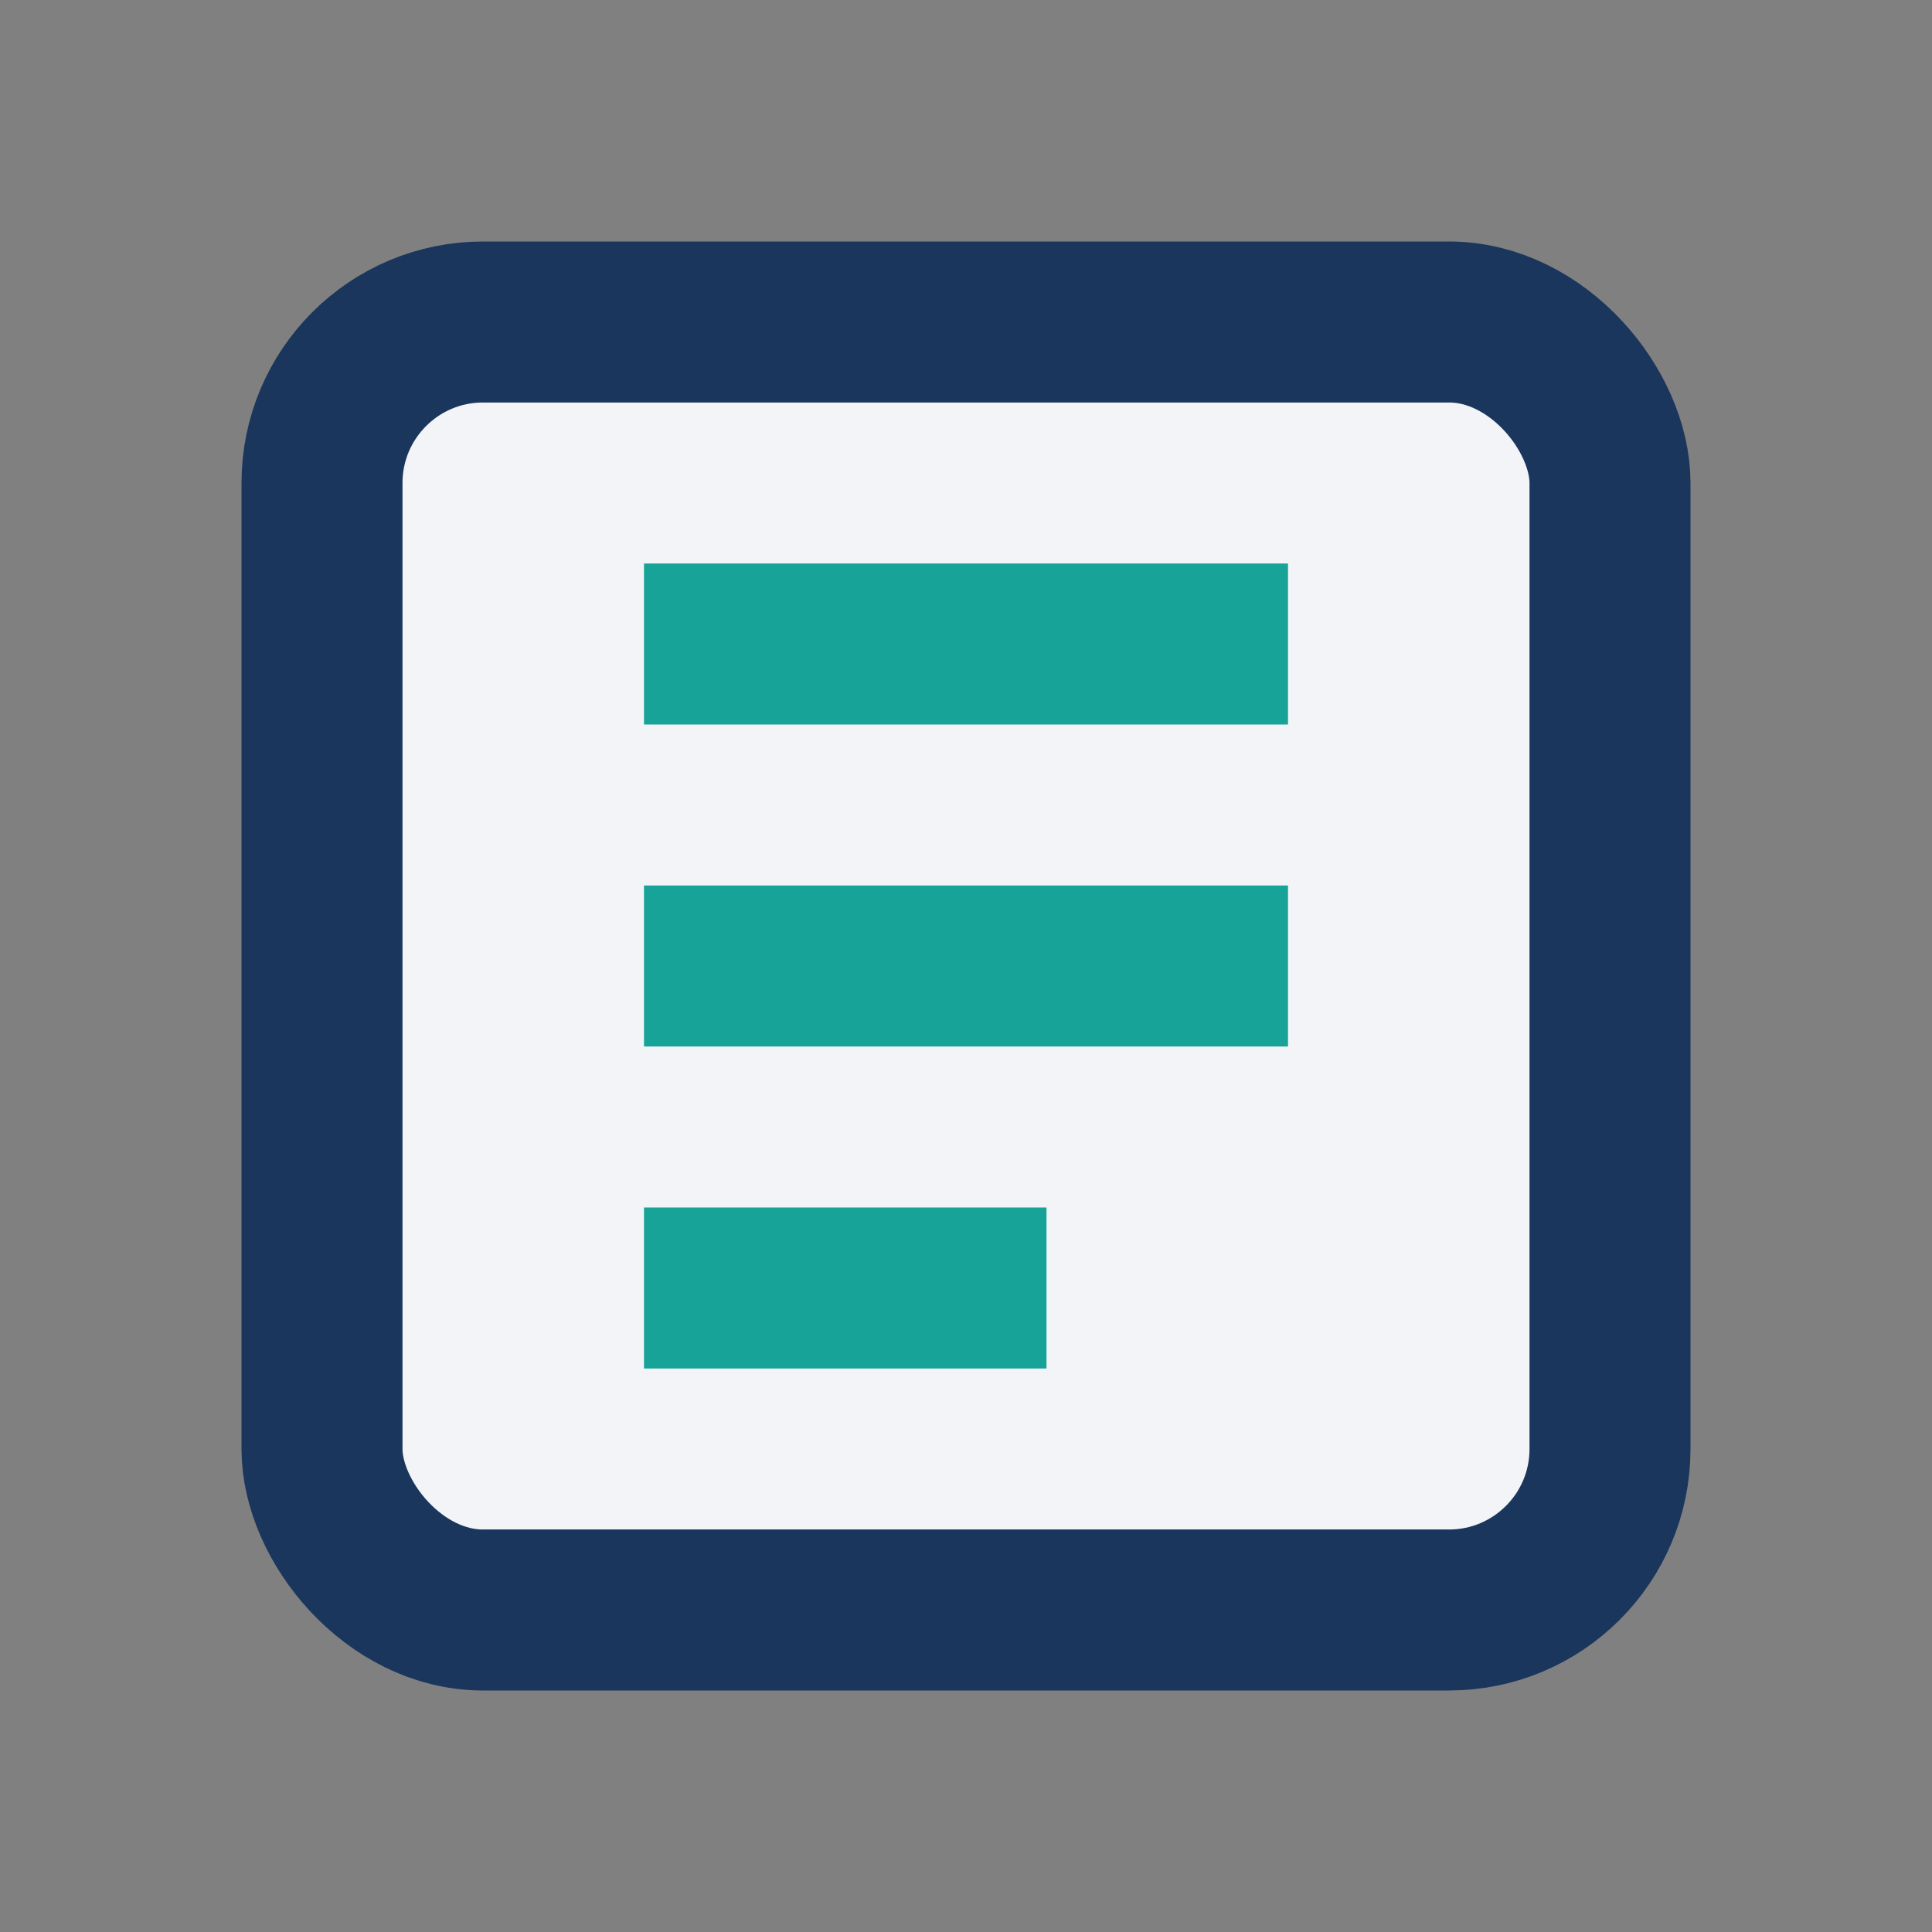
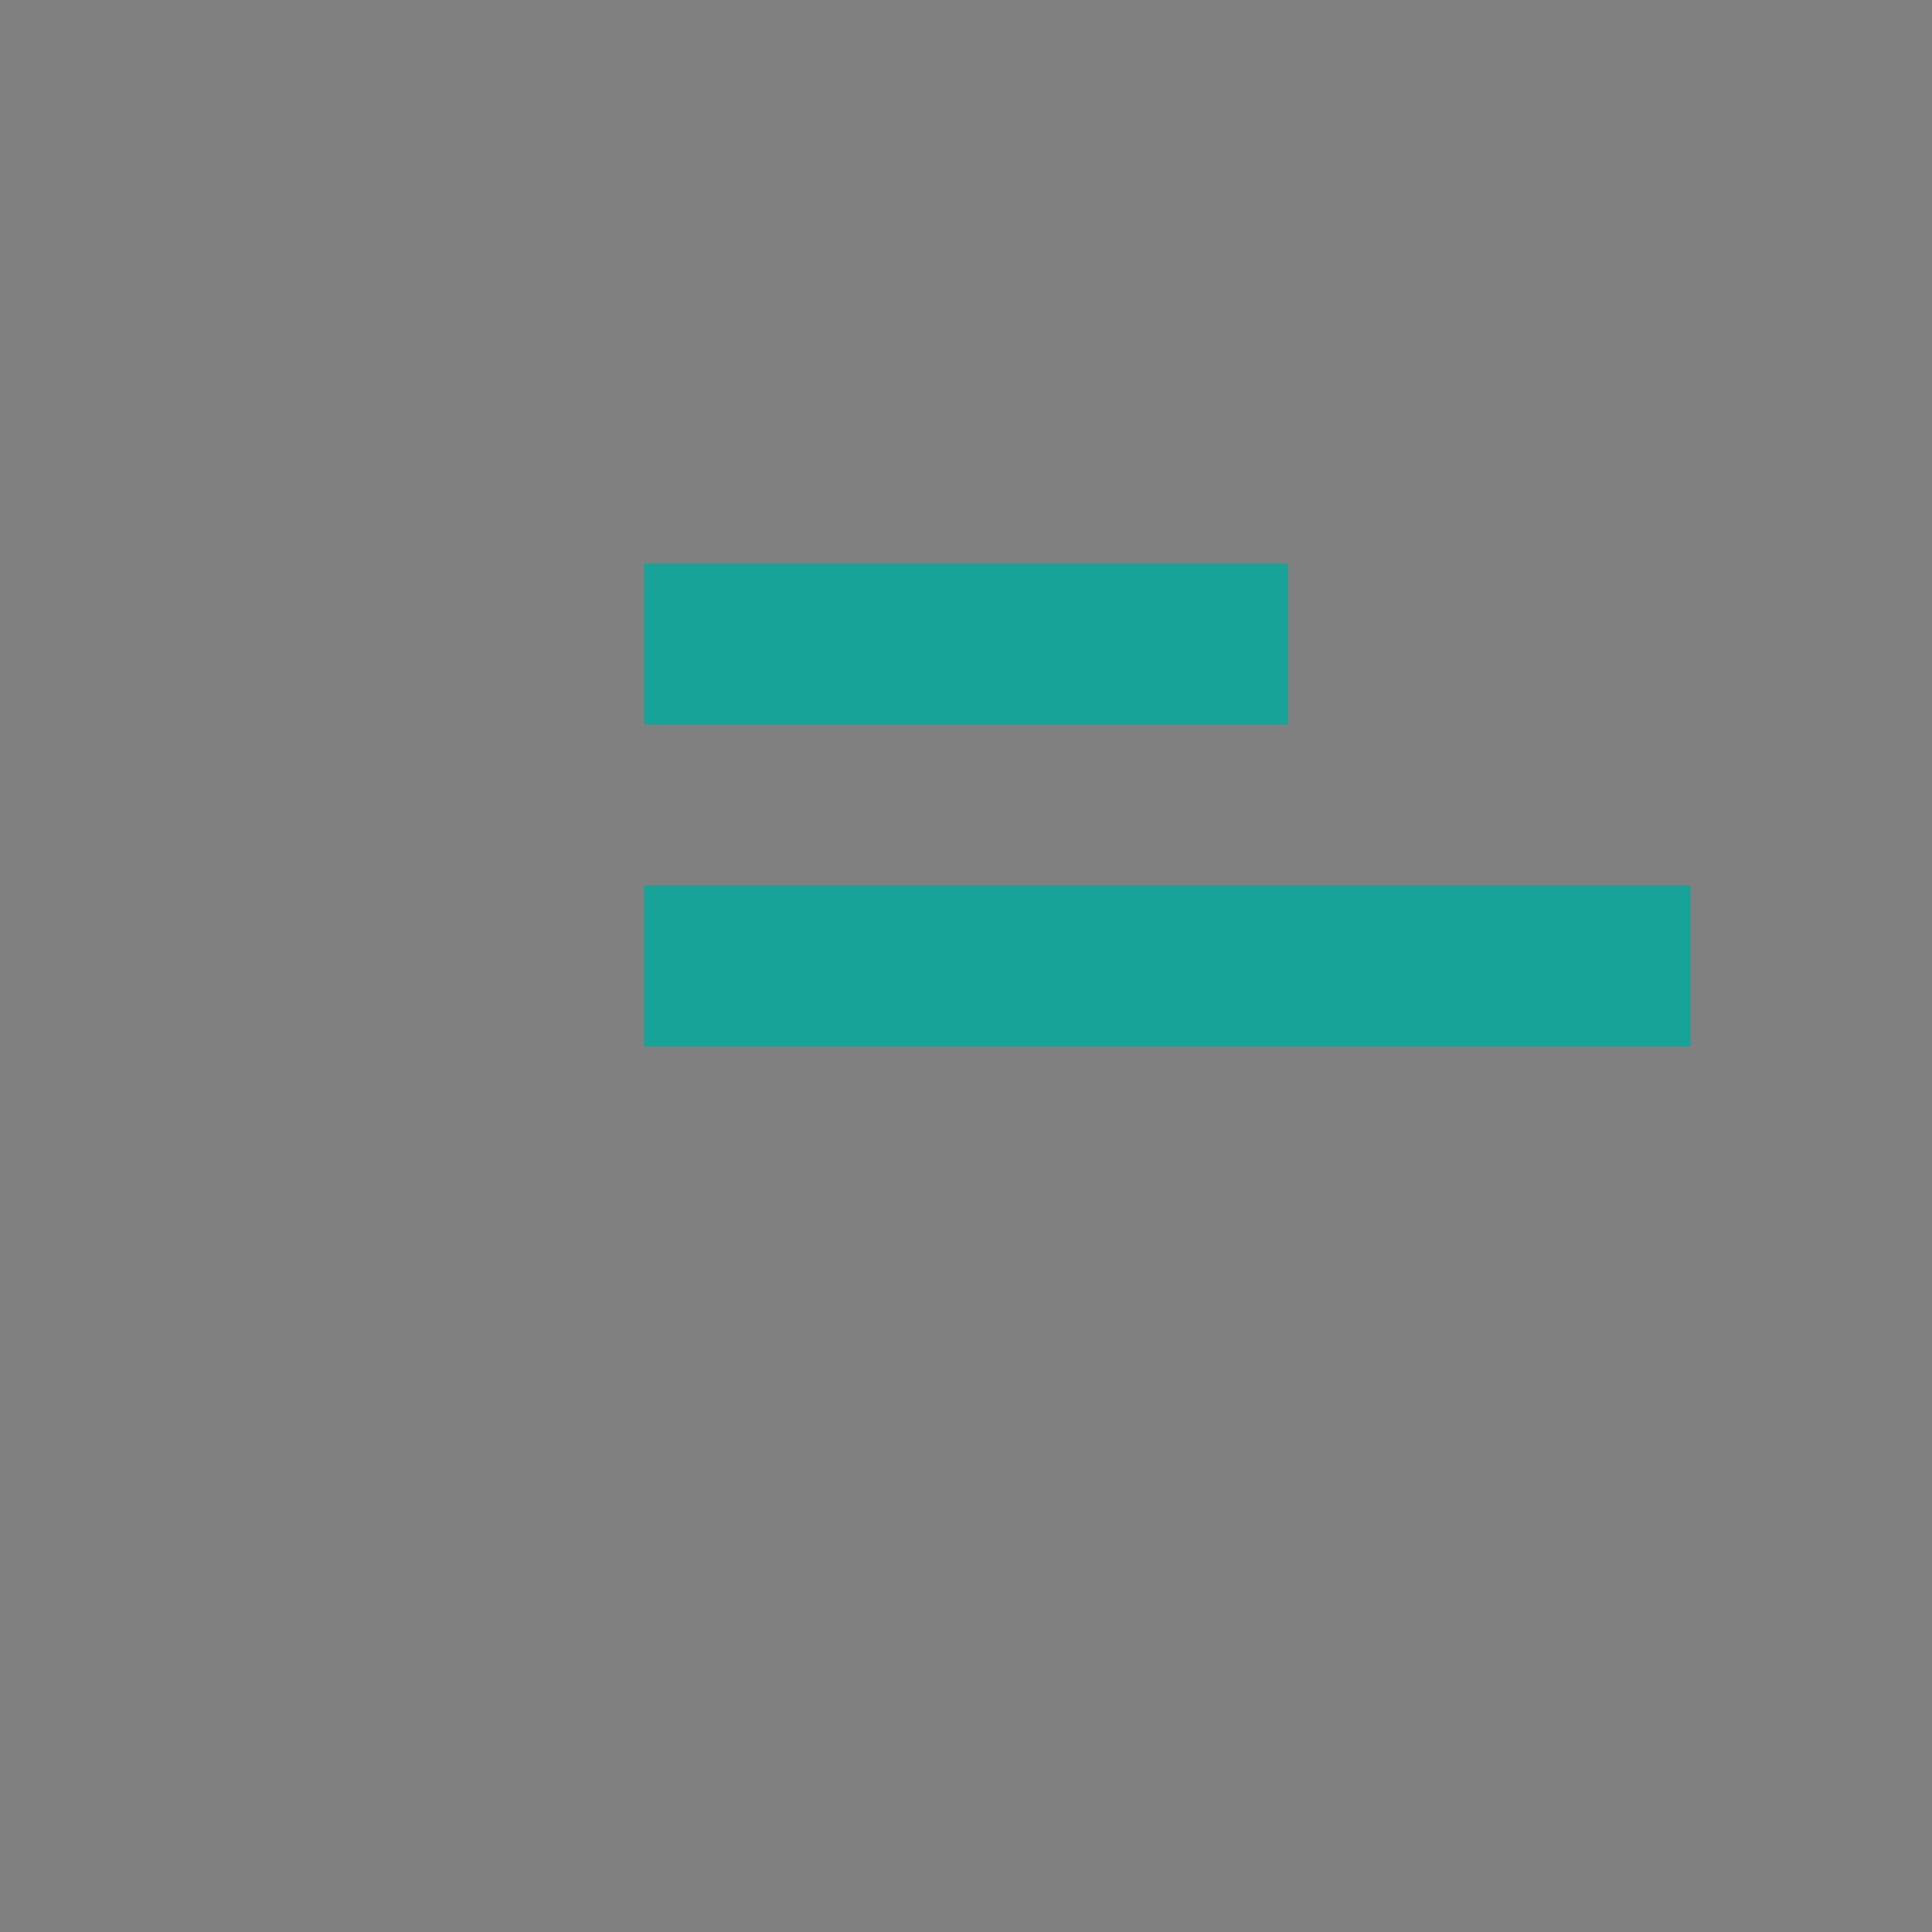
<svg xmlns="http://www.w3.org/2000/svg" width="24" height="24" viewBox="0 0 24 24">
  <rect x="0" y="0" width="24" height="24" fill="#808080" stroke="none" />
-   <rect x="4" y="4" width="16" height="16" rx="2" fill="#F2F4F8" stroke="#1B365D" stroke-width="2" />
-   <path d="M8 8h8m-8 4h8m-8 4h5" stroke="#17A398" stroke-width="2" />
+   <path d="M8 8h8m-8 4h8h5" stroke="#17A398" stroke-width="2" />
</svg>